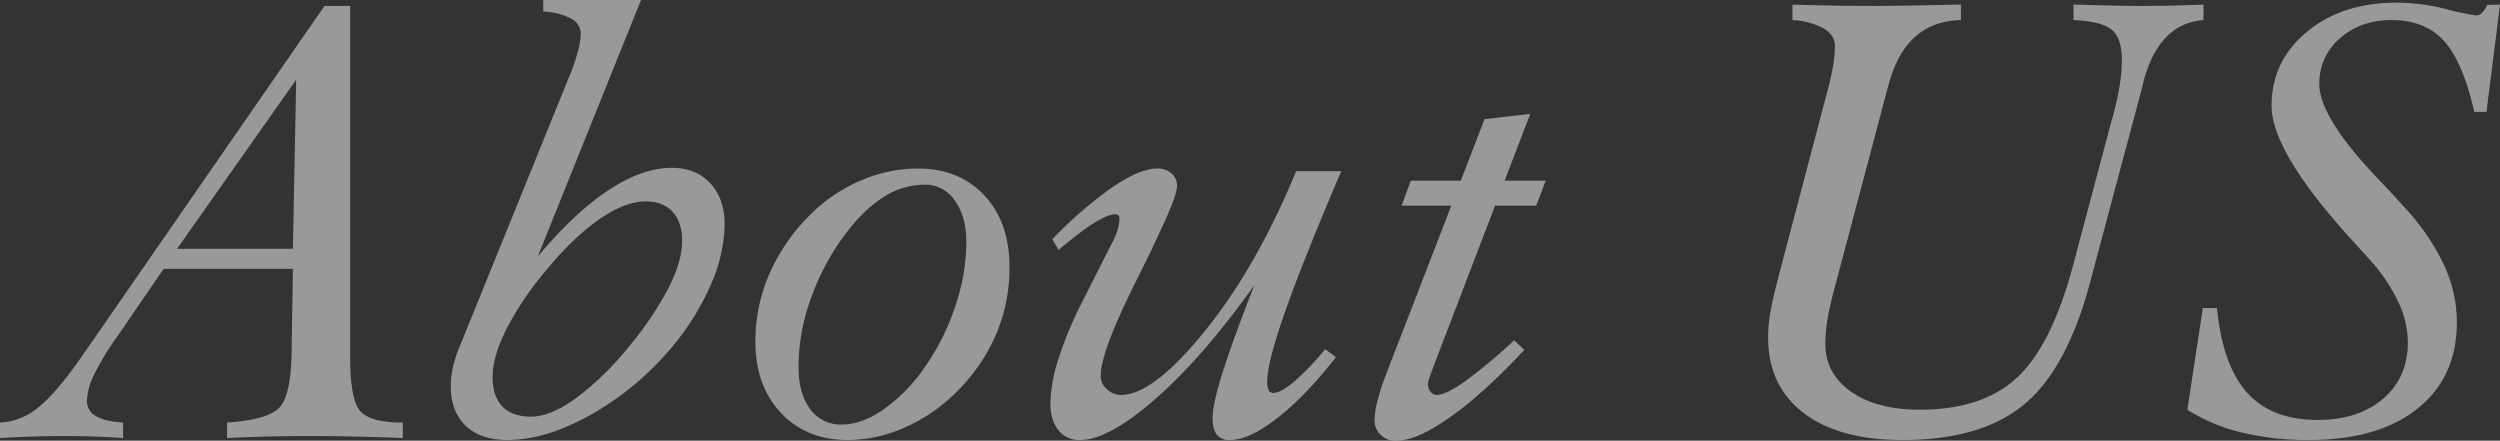
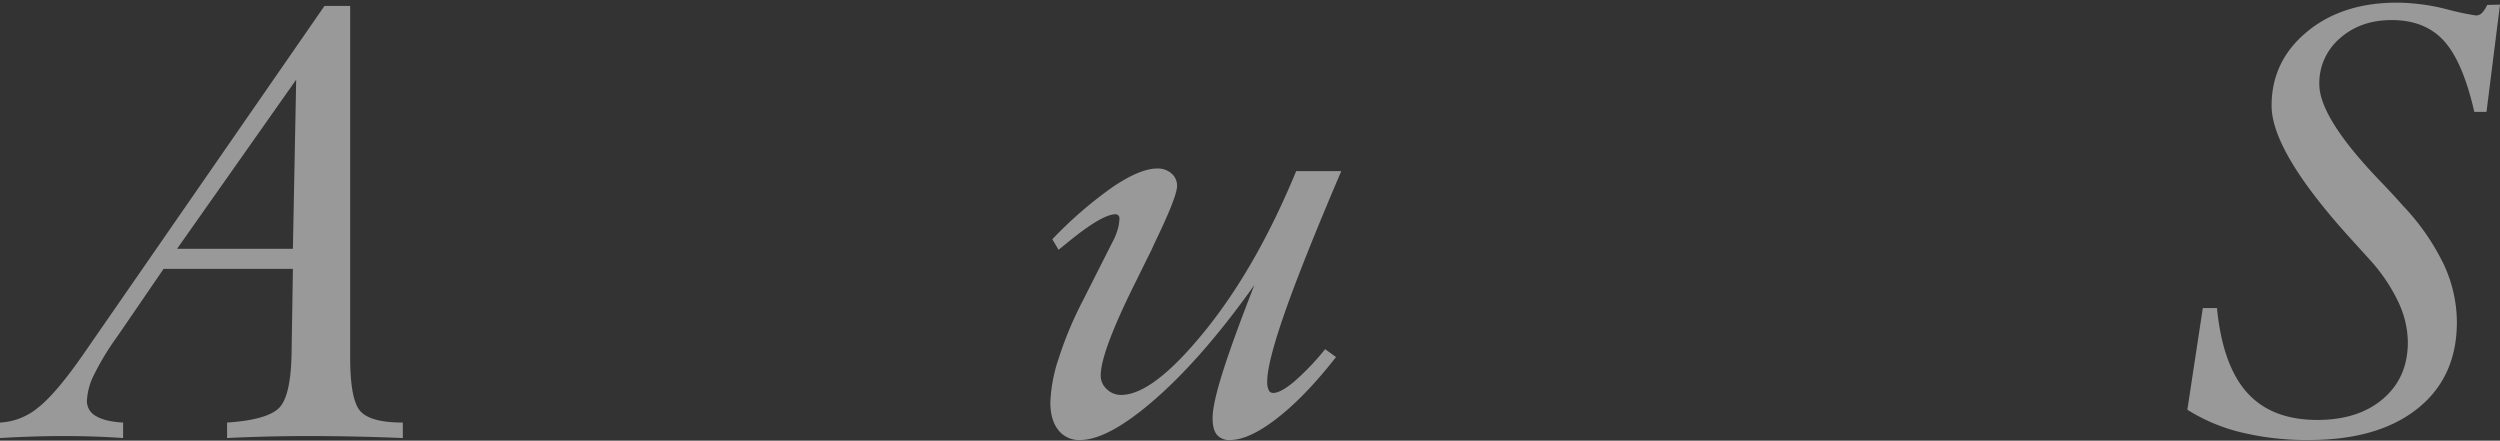
<svg xmlns="http://www.w3.org/2000/svg" width="753.73" height="132.856" viewBox="0 0 753.73 132.856">
  <rect x="0" y="0" width="753.73" height="132.856" fill="#333333" stroke="none" />
  <g id="aboutus_heading" transform="translate(-2297.055 -160.03)" opacity="0.5">
    <path id="パス_2646" data-name="パス 2646" d="M2297.055,292.093v-4.664a19.487,19.487,0,0,0,11.609-4.613q5.557-4.415,13.89-16.521l72.332-104.479h7.74V267.684q0,13,3.125,16.372t12.75,3.373v4.664q-7.344-.3-14.288-.447t-13.593-.149q-6.65,0-12.9.149t-12.2.447v-4.664q11.806-.792,15.528-4.266t3.919-16.868l.4-25.2h-38.993l-13.792,20.142a81.852,81.852,0,0,0-7.144,11.708,19.465,19.465,0,0,0-2.182,7.938,5.1,5.1,0,0,0,2.777,4.613q2.776,1.638,8.137,1.935v4.664q-4.267-.3-8.682-.447t-9.179-.149q-4.663,0-9.474.149T2297.055,292.093Zm53.38-57.052h34.926l.992-51Z" fill="#fff" />
-     <path id="パス_2647" data-name="パス 2647" d="M2468.984,182.355a55.335,55.335,0,0,0,2.331-6.946,22.3,22.3,0,0,0,.844-5.258,5.153,5.153,0,0,0-2.927-4.515,19.46,19.46,0,0,0-8.385-2.133V160.03h29.469l-31.155,77.392q10.913-13.1,21.183-19.943t19.3-6.846q7.24,0,11.559,4.663t4.316,12.4a46.391,46.391,0,0,1-4.217,18.306,77.123,77.123,0,0,1-11.857,18.9,88.412,88.412,0,0,1-24.309,20.192q-13.594,7.59-25.1,7.59-8.038,0-12.552-4.266t-4.515-12.006a26.618,26.618,0,0,1,.695-5.854,37.959,37.959,0,0,1,2.183-6.549Zm-23.416,91.283q0,5.854,2.927,8.929t8.681,3.076q5.855,0,13.544-5.556a90.2,90.2,0,0,0,16.123-15.776,98,98,0,0,0,11.758-17.463q4.116-8.135,4.117-14.089,0-5.754-2.877-8.88t-8.136-3.126q-6.25,0-14.139,5.507t-16.321,15.826a93.592,93.592,0,0,0-11.66,17.462Q2445.568,267.685,2445.568,273.638Z" fill="#fff" />
-     <path id="パス_2648" data-name="パス 2648" d="M2601.4,240.5a51.313,51.313,0,0,1-4.019,20.34,55.41,55.41,0,0,1-12.055,17.463,50.265,50.265,0,0,1-15.429,10.567,42.479,42.479,0,0,1-17.215,3.82q-12.5,0-20.19-8.186t-7.691-21.481a50.758,50.758,0,0,1,4.168-20.29,57.479,57.479,0,0,1,12.1-17.711,48.2,48.2,0,0,1,15.18-10.418,43.493,43.493,0,0,1,17.563-3.771q12.4,0,19.992,8.087T2601.4,240.5Zm-50.6,47.527q6.152,0,12.949-4.763a51.575,51.575,0,0,0,12.65-13.295,71.342,71.342,0,0,0,8.831-18.108,60.516,60.516,0,0,0,3.175-18.7q0-7.838-3.473-12.651a10.753,10.753,0,0,0-9.128-4.812,23.431,23.431,0,0,0-13.444,4.465q-6.5,4.465-12.552,13.395a74.186,74.186,0,0,0-8.88,18.207,60.358,60.358,0,0,0-3.126,18.8q0,8.136,3.523,12.8A11.261,11.261,0,0,0,2550.794,288.025Z" fill="#fff" />
    <path id="パス_2649" data-name="パス 2649" d="M2701.438,211.625q-11.609,27.188-16.967,42.466t-5.358,20.936a5.863,5.863,0,0,0,.447,2.629,1.433,1.433,0,0,0,1.339.844q2.281,0,6.4-3.473a77.053,77.053,0,0,0,9.278-9.724l3.274,2.381q-9.227,11.81-17.711,18.406t-14.238,6.6a4.816,4.816,0,0,1-3.969-1.588q-1.29-1.586-1.29-5.06,0-4.167,3.076-13.891t9.526-26.194q-15.381,21.632-29.667,34.182t-22.92,12.551a7.875,7.875,0,0,1-6.549-3.026q-2.38-3.025-2.381-8.285a46.665,46.665,0,0,1,2.53-13.345,110.94,110.94,0,0,1,7.194-17.215l8.929-17.661a18.725,18.725,0,0,0,1.637-3.919,12.849,12.849,0,0,0,.546-3.424,1.185,1.185,0,0,0-1.19-1.19q-4.169,0-15.081,9.029-1.491,1.191-2.084,1.687l-1.886-3.175a122.478,122.478,0,0,1,18.306-15.826q8.186-5.506,13.345-5.507a6.214,6.214,0,0,1,4.267,1.488,4.814,4.814,0,0,1,1.686,3.771q0,3.274-6.845,17.363l-.893,1.985q-1.488,2.976-4.267,8.632-11.013,21.93-11.013,29.171a5.471,5.471,0,0,0,1.836,4.117,6.065,6.065,0,0,0,4.315,1.737q9.623,0,25.2-19.2t27.583-48.271Z" fill="#fff" />
-     <path id="パス_2650" data-name="パス 2650" d="M2734.607,222.043h-14.982l2.778-7.541h15.081l7.144-18.554,13.791-1.587L2750.68,214.5h12.4l-2.877,7.541h-12.4L2729.15,270.76q-.993,2.679-1.29,3.622a5.267,5.267,0,0,0-.3,1.439,3.488,3.488,0,0,0,.794,2.331,2.3,2.3,0,0,0,1.786.943q2.776,0,8.434-3.969a161.645,161.645,0,0,0,14.982-12.5l3.075,2.878q-12.105,13-22.224,20.191t-16.273,7.193a6.166,6.166,0,0,1-6.647-6.647,24.668,24.668,0,0,1,.942-5.656,72.193,72.193,0,0,1,2.729-8.235Z" fill="#fff" />
-     <path id="パス_2651" data-name="パス 2651" d="M2847.581,189.1q1.388-4.961,2.034-8.682a39.235,39.235,0,0,0,.645-6.6q0-3.174-3.374-5.209a21.87,21.87,0,0,0-9.426-2.53v-4.664q10.122.3,15.181.348t9.624.049q8.136,0,25.3-.4h.694v4.664q-16.668.4-21.729,19.248l-.3.993-15.974,60.227a99.824,99.824,0,0,0-2.232,9.822,45.251,45.251,0,0,0-.646,7.243q0,9.03,7.74,14.487t20.737,5.457q18.849,0,29.269-9.625T2922,240.3l11.508-43.26a91.885,91.885,0,0,0,2.481-10.468,50.689,50.689,0,0,0,.794-8.285q0-6.747-3.027-9.277t-11.558-2.927v-4.664h.595q13.194.4,19.546.4,3.572,0,7.74-.065t11.31-.332v4.664q-13.494.993-18.157,18.752-.2.894-.3,1.39l-15.677,58.738q-6.945,26.194-19.894,36.96T2870.6,292.688q-19.149,0-29.815-8.186t-10.667-22.87a46.681,46.681,0,0,1,.744-7.739q.745-4.365,3.324-13.99Z" fill="#fff" />
    <path id="パス_2652" data-name="パス 2652" d="M2956.525,283.56l4.663-30.659h4.267q1.686,17.264,9.079,25.5t21.183,8.236q12.4,0,19.844-6.4T3023,263.22a28.955,28.955,0,0,0-2.828-12.056,52.223,52.223,0,0,0-8.383-12.551q-1.987-2.181-5.854-6.449-24.014-26.393-24.012-40.284,0-13.4,10.617-22.225t27.186-8.831a62.659,62.659,0,0,1,14.784,1.935,79.4,79.4,0,0,0,9.03,1.935,2.548,2.548,0,0,0,1.785-.744,8.137,8.137,0,0,0,1.588-2.431l3.87-.1-4.069,32.346h-3.671q-3.474-15.18-9.178-21.431t-15.726-6.251q-9.428,0-15.628,5.506a17.727,17.727,0,0,0-6.2,13.842q0,9.923,17.661,28.476,4.962,5.16,7.541,8.136a69.207,69.207,0,0,1,12.3,17.661,41.479,41.479,0,0,1,3.969,17.463q0,16.572-11.858,26.045t-32.792,9.476a84.109,84.109,0,0,1-20.291-2.282A54.489,54.489,0,0,1,2956.525,283.56Z" fill="#fff" />
  </g>
</svg>